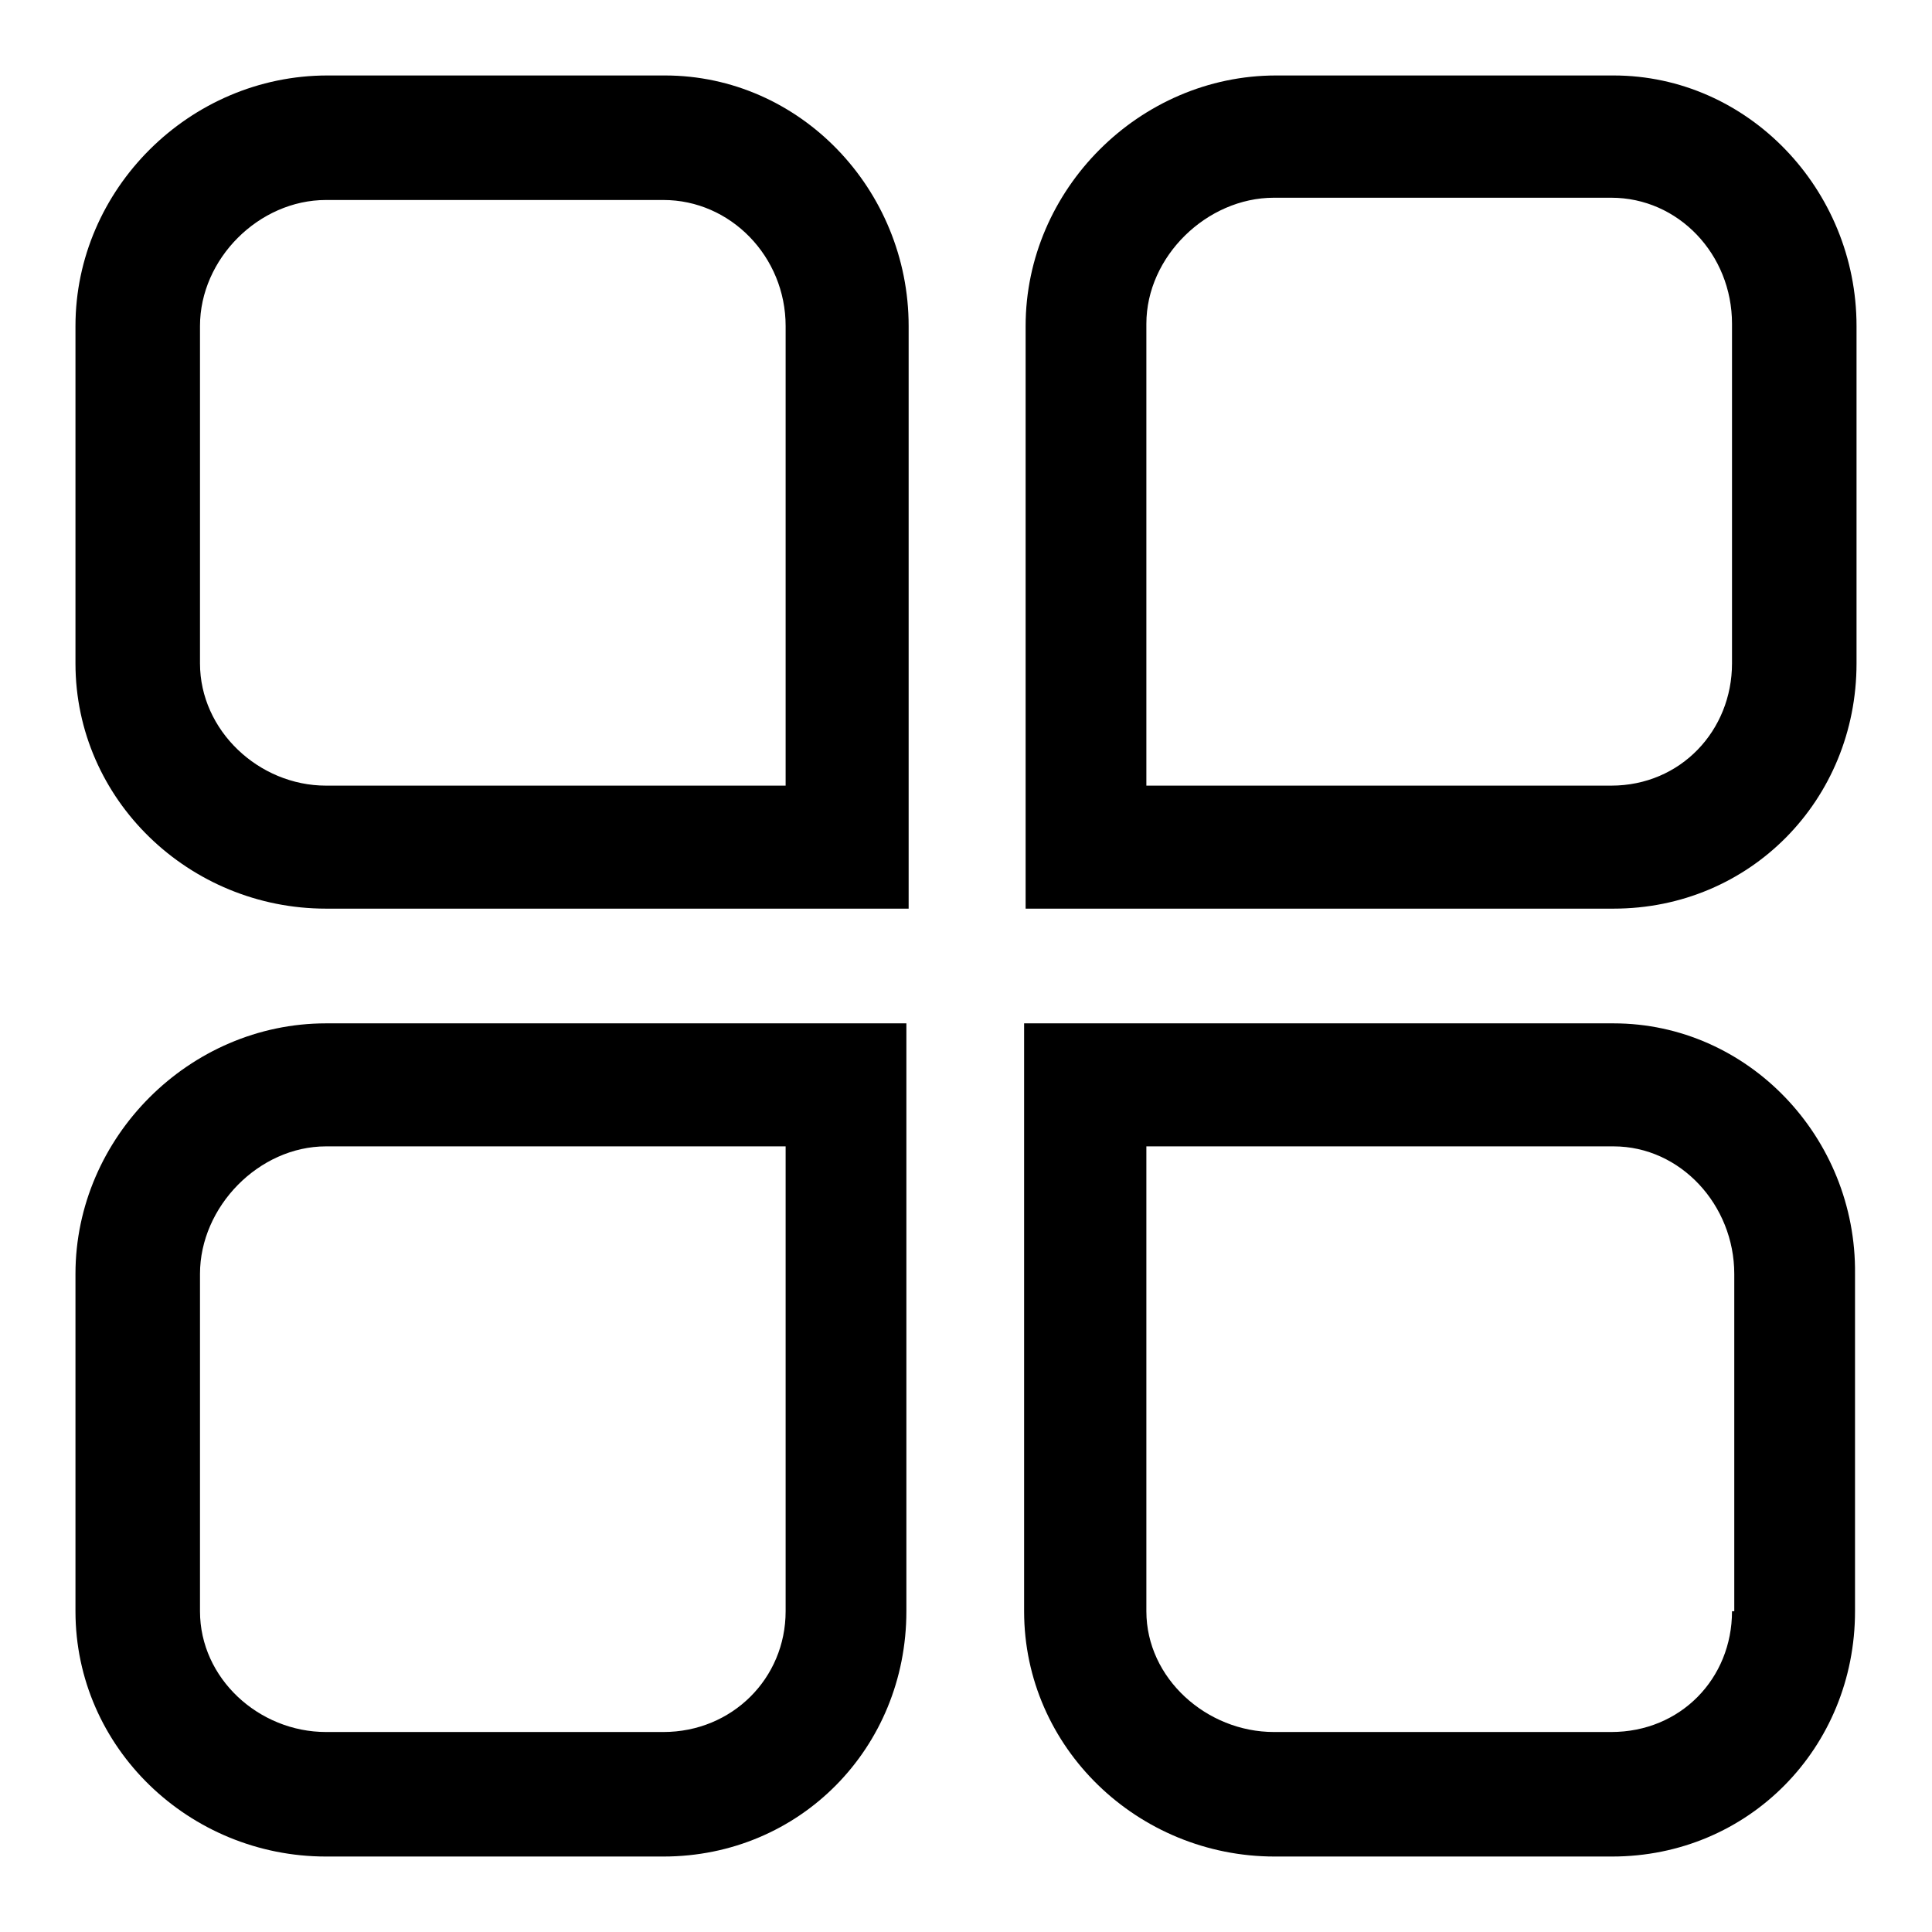
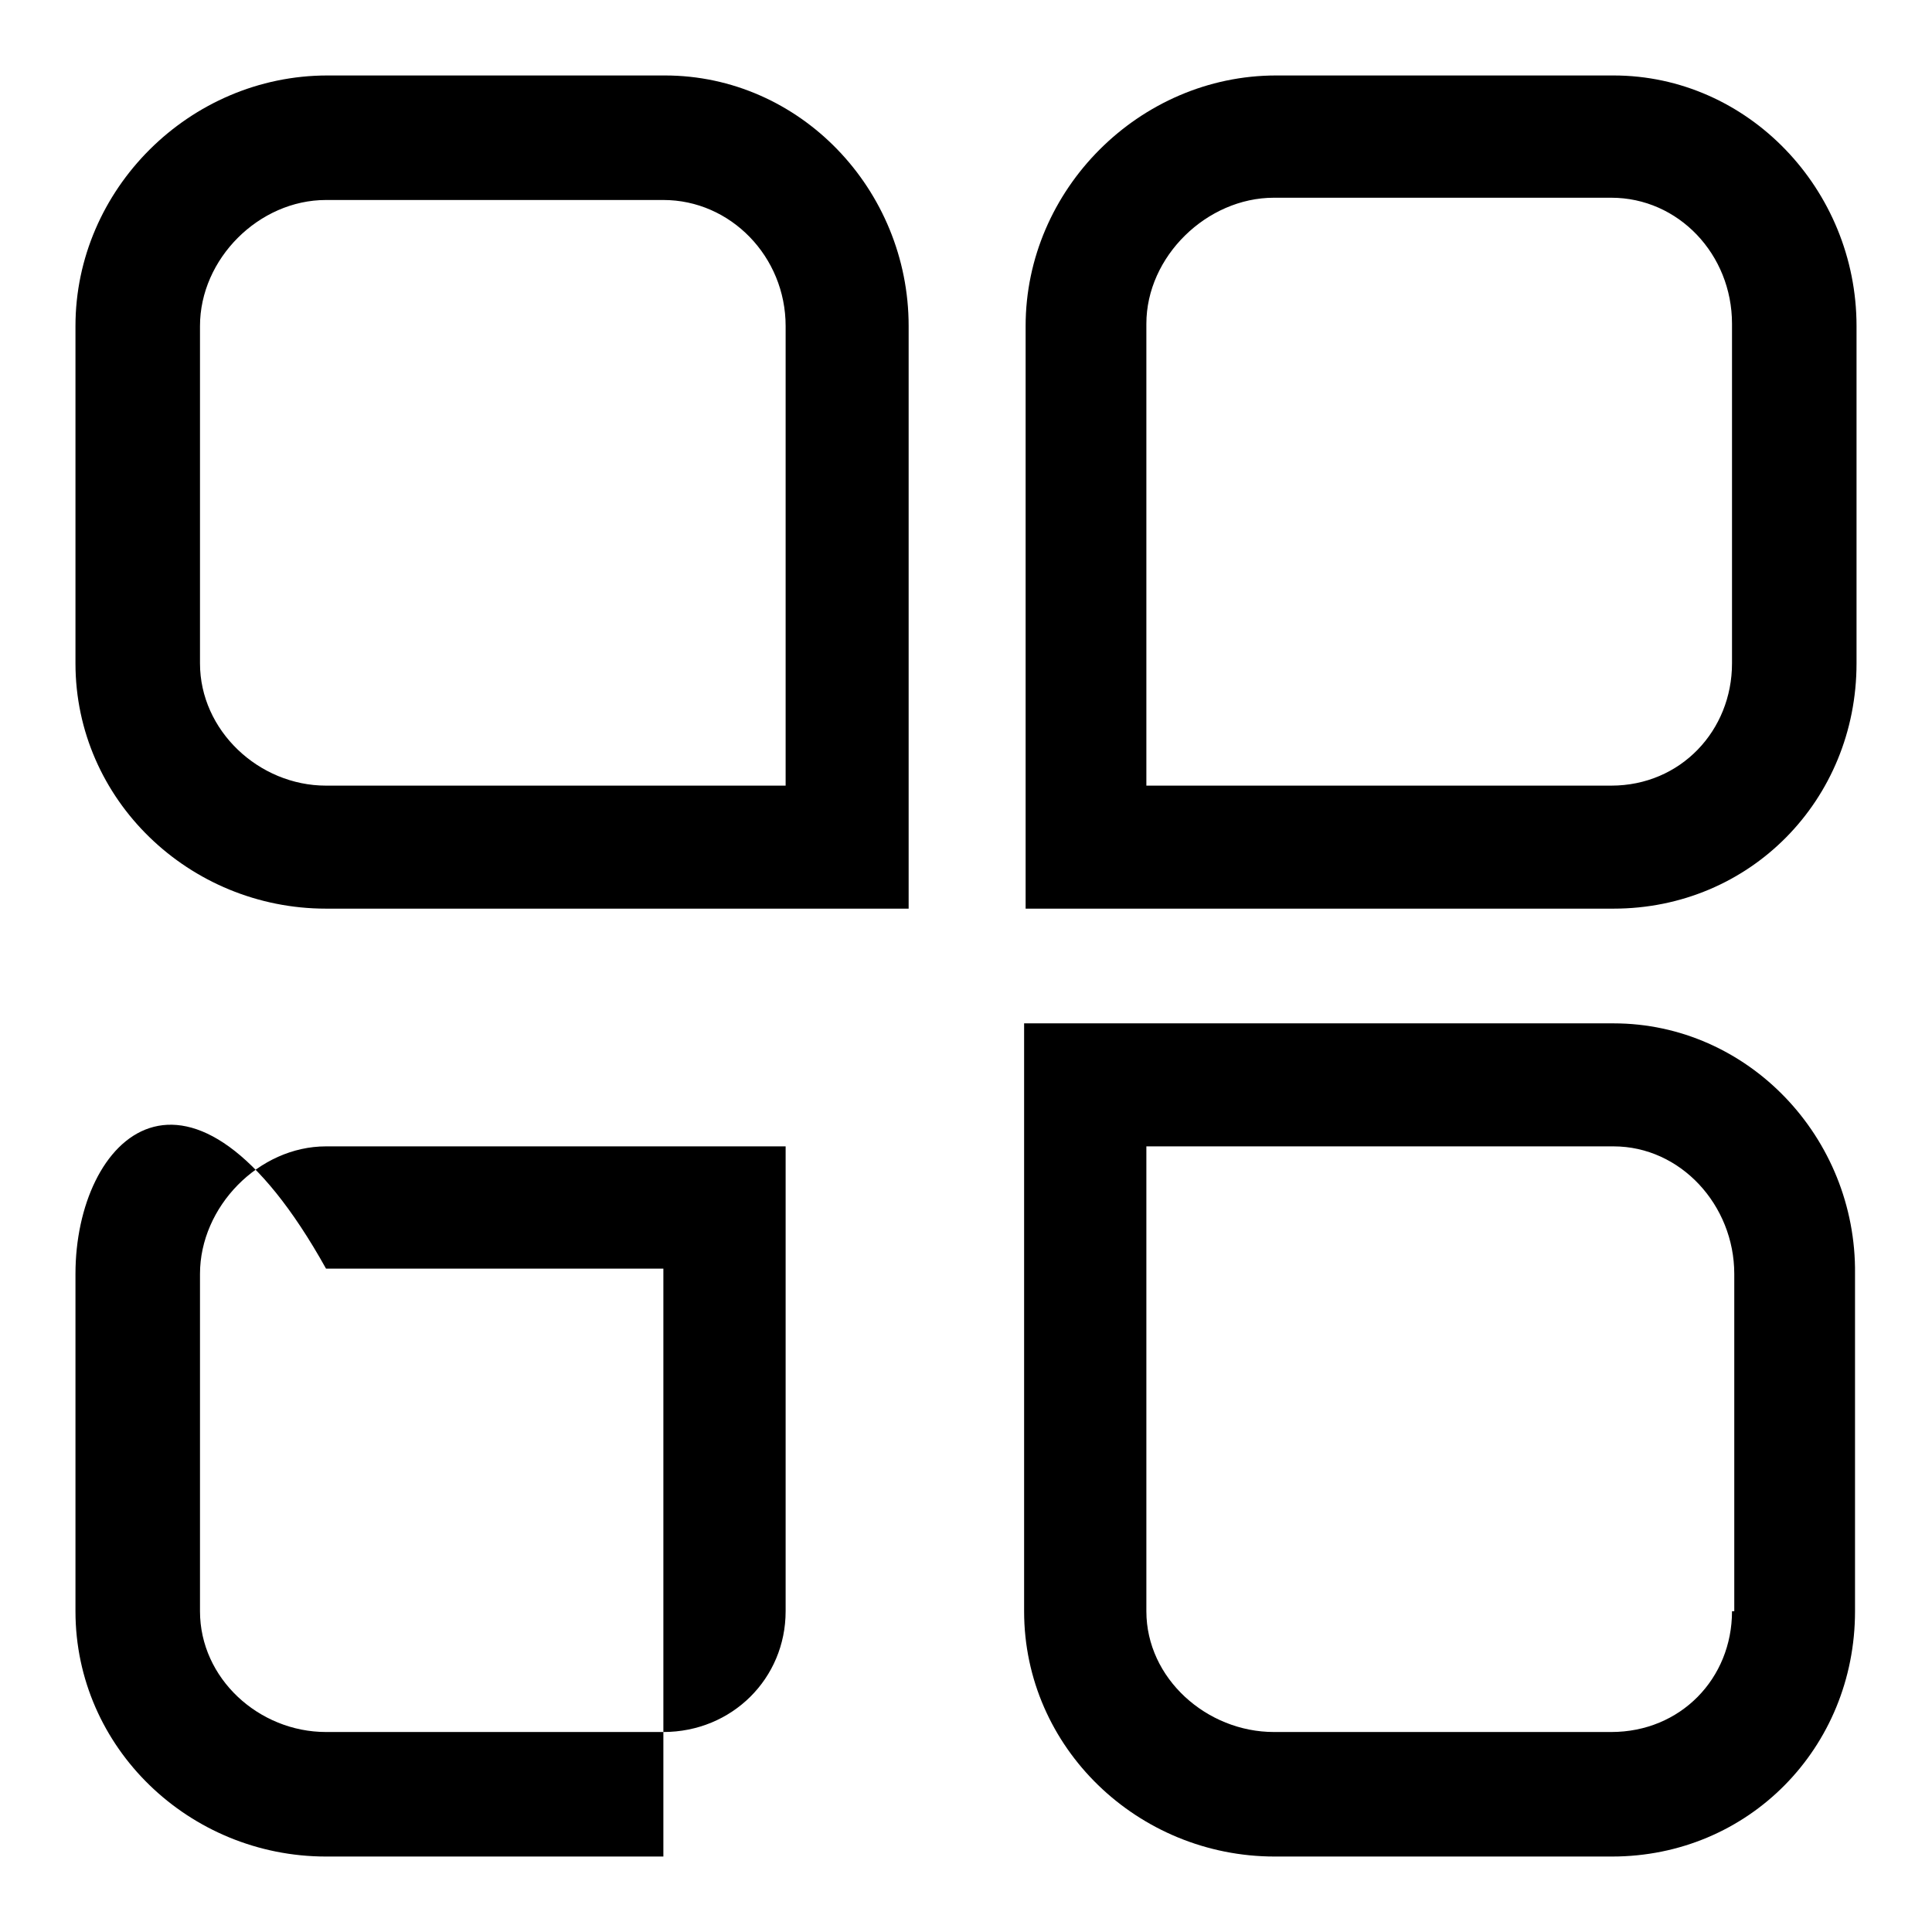
<svg xmlns="http://www.w3.org/2000/svg" version="1.1" x="0px" y="0px" viewBox="0 0 256 256" enable-background="new 0 0 256 256" xml:space="preserve">
  <g>
-     <path fill="#000000" d="M88.1,10H43.4C25.1,10,10,25.1,10,43.2v44.7c0,18.1,15.1,32.5,33.2,32.5h77.2V43.2 C120.4,25.1,106,10,88.1,10L88.1,10z M104.1,104.1H43.2c-8.9,0-16.7-7.3-16.7-16.2V43.2c0-8.9,7.8-16.7,16.7-16.7h44.7 c8.9,0,16.2,7.5,16.2,16.7L104.1,104.1L104.1,104.1z M213.8,10h-44.7c-18.1,0-33.2,15.1-33.2,33.2v77.2h77.9 c18.1,0,32.2-14.4,32.2-32.5V43.2C246,25.1,231.6,10,213.8,10L213.8,10z M229.5,87.9c0,8.9-6.8,16.2-16,16.2h-61.6V42.9 c0-8.9,8-16.7,16.9-16.7h44.7c8.9,0,16,7.5,16,16.7V87.9L229.5,87.9z M10,168.8v44.7c0,18.1,15.1,32.5,33.2,32.5h44.7 c18.1,0,32.2-14.4,32.2-32.5v-77.9H43.2C25.1,135.6,10,150.7,10,168.8L10,168.8z M104.1,213.5c0,8.9-7.1,16-16.2,16H43.2 c-8.9,0-16.7-7.1-16.7-16v-44.7c0-8.9,7.8-16.9,16.7-16.9h60.9V213.5L104.1,213.5z M213.8,135.6h-78.1v77.9 c0,18.1,15.1,32.5,33.2,32.5h44.7c18.1,0,32.2-14.4,32.2-32.5l0-44.7C246,150.7,231.6,135.6,213.8,135.6L213.8,135.6z M229.5,213.5 c0,8.9-6.8,16-16,16h-44.7c-8.9,0-16.9-7.1-16.9-16v-61.6h61.9c8.9,0,16,7.8,16,16.9v44.7H229.5z" />
+     <path fill="#000000" d="M88.1,10H43.4C25.1,10,10,25.1,10,43.2v44.7c0,18.1,15.1,32.5,33.2,32.5h77.2V43.2 C120.4,25.1,106,10,88.1,10L88.1,10z M104.1,104.1H43.2c-8.9,0-16.7-7.3-16.7-16.2V43.2c0-8.9,7.8-16.7,16.7-16.7h44.7 c8.9,0,16.2,7.5,16.2,16.7L104.1,104.1L104.1,104.1z M213.8,10h-44.7c-18.1,0-33.2,15.1-33.2,33.2v77.2h77.9 c18.1,0,32.2-14.4,32.2-32.5V43.2C246,25.1,231.6,10,213.8,10L213.8,10z M229.5,87.9c0,8.9-6.8,16.2-16,16.2h-61.6V42.9 c0-8.9,8-16.7,16.9-16.7h44.7c8.9,0,16,7.5,16,16.7V87.9L229.5,87.9z M10,168.8v44.7c0,18.1,15.1,32.5,33.2,32.5h44.7 v-77.9H43.2C25.1,135.6,10,150.7,10,168.8L10,168.8z M104.1,213.5c0,8.9-7.1,16-16.2,16H43.2 c-8.9,0-16.7-7.1-16.7-16v-44.7c0-8.9,7.8-16.9,16.7-16.9h60.9V213.5L104.1,213.5z M213.8,135.6h-78.1v77.9 c0,18.1,15.1,32.5,33.2,32.5h44.7c18.1,0,32.2-14.4,32.2-32.5l0-44.7C246,150.7,231.6,135.6,213.8,135.6L213.8,135.6z M229.5,213.5 c0,8.9-6.8,16-16,16h-44.7c-8.9,0-16.9-7.1-16.9-16v-61.6h61.9c8.9,0,16,7.8,16,16.9v44.7H229.5z" />
  </g>
</svg>